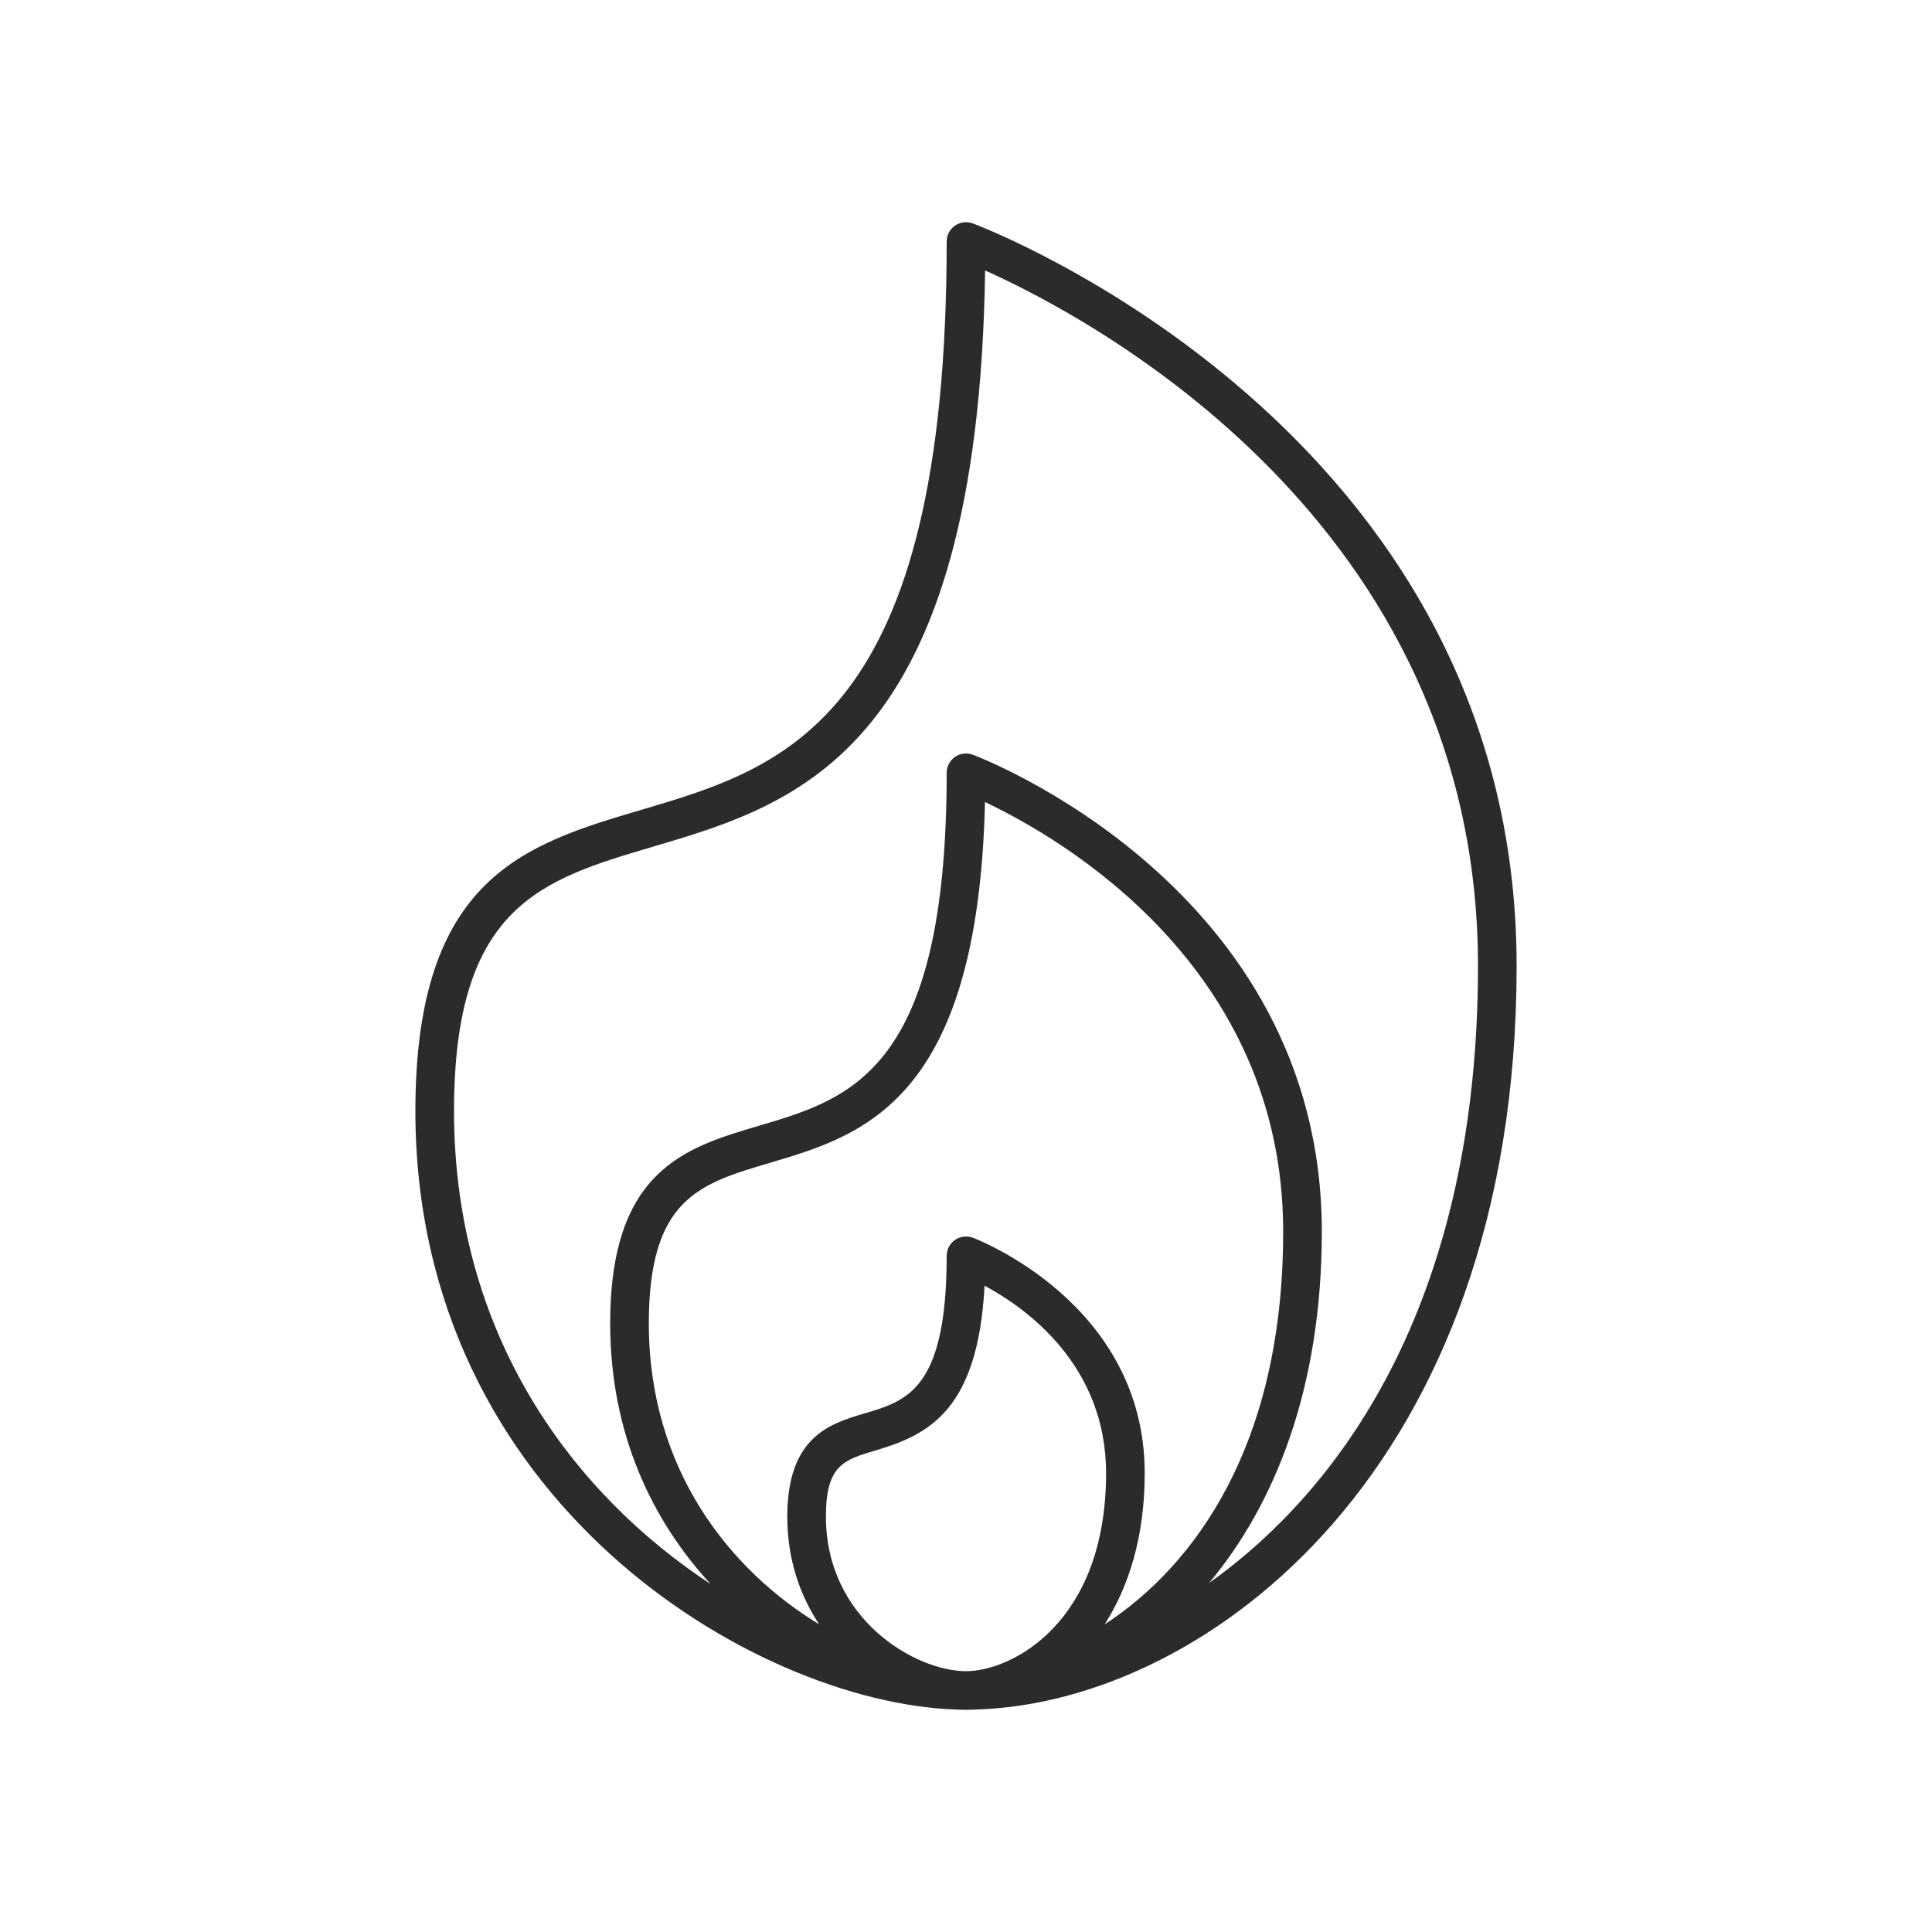
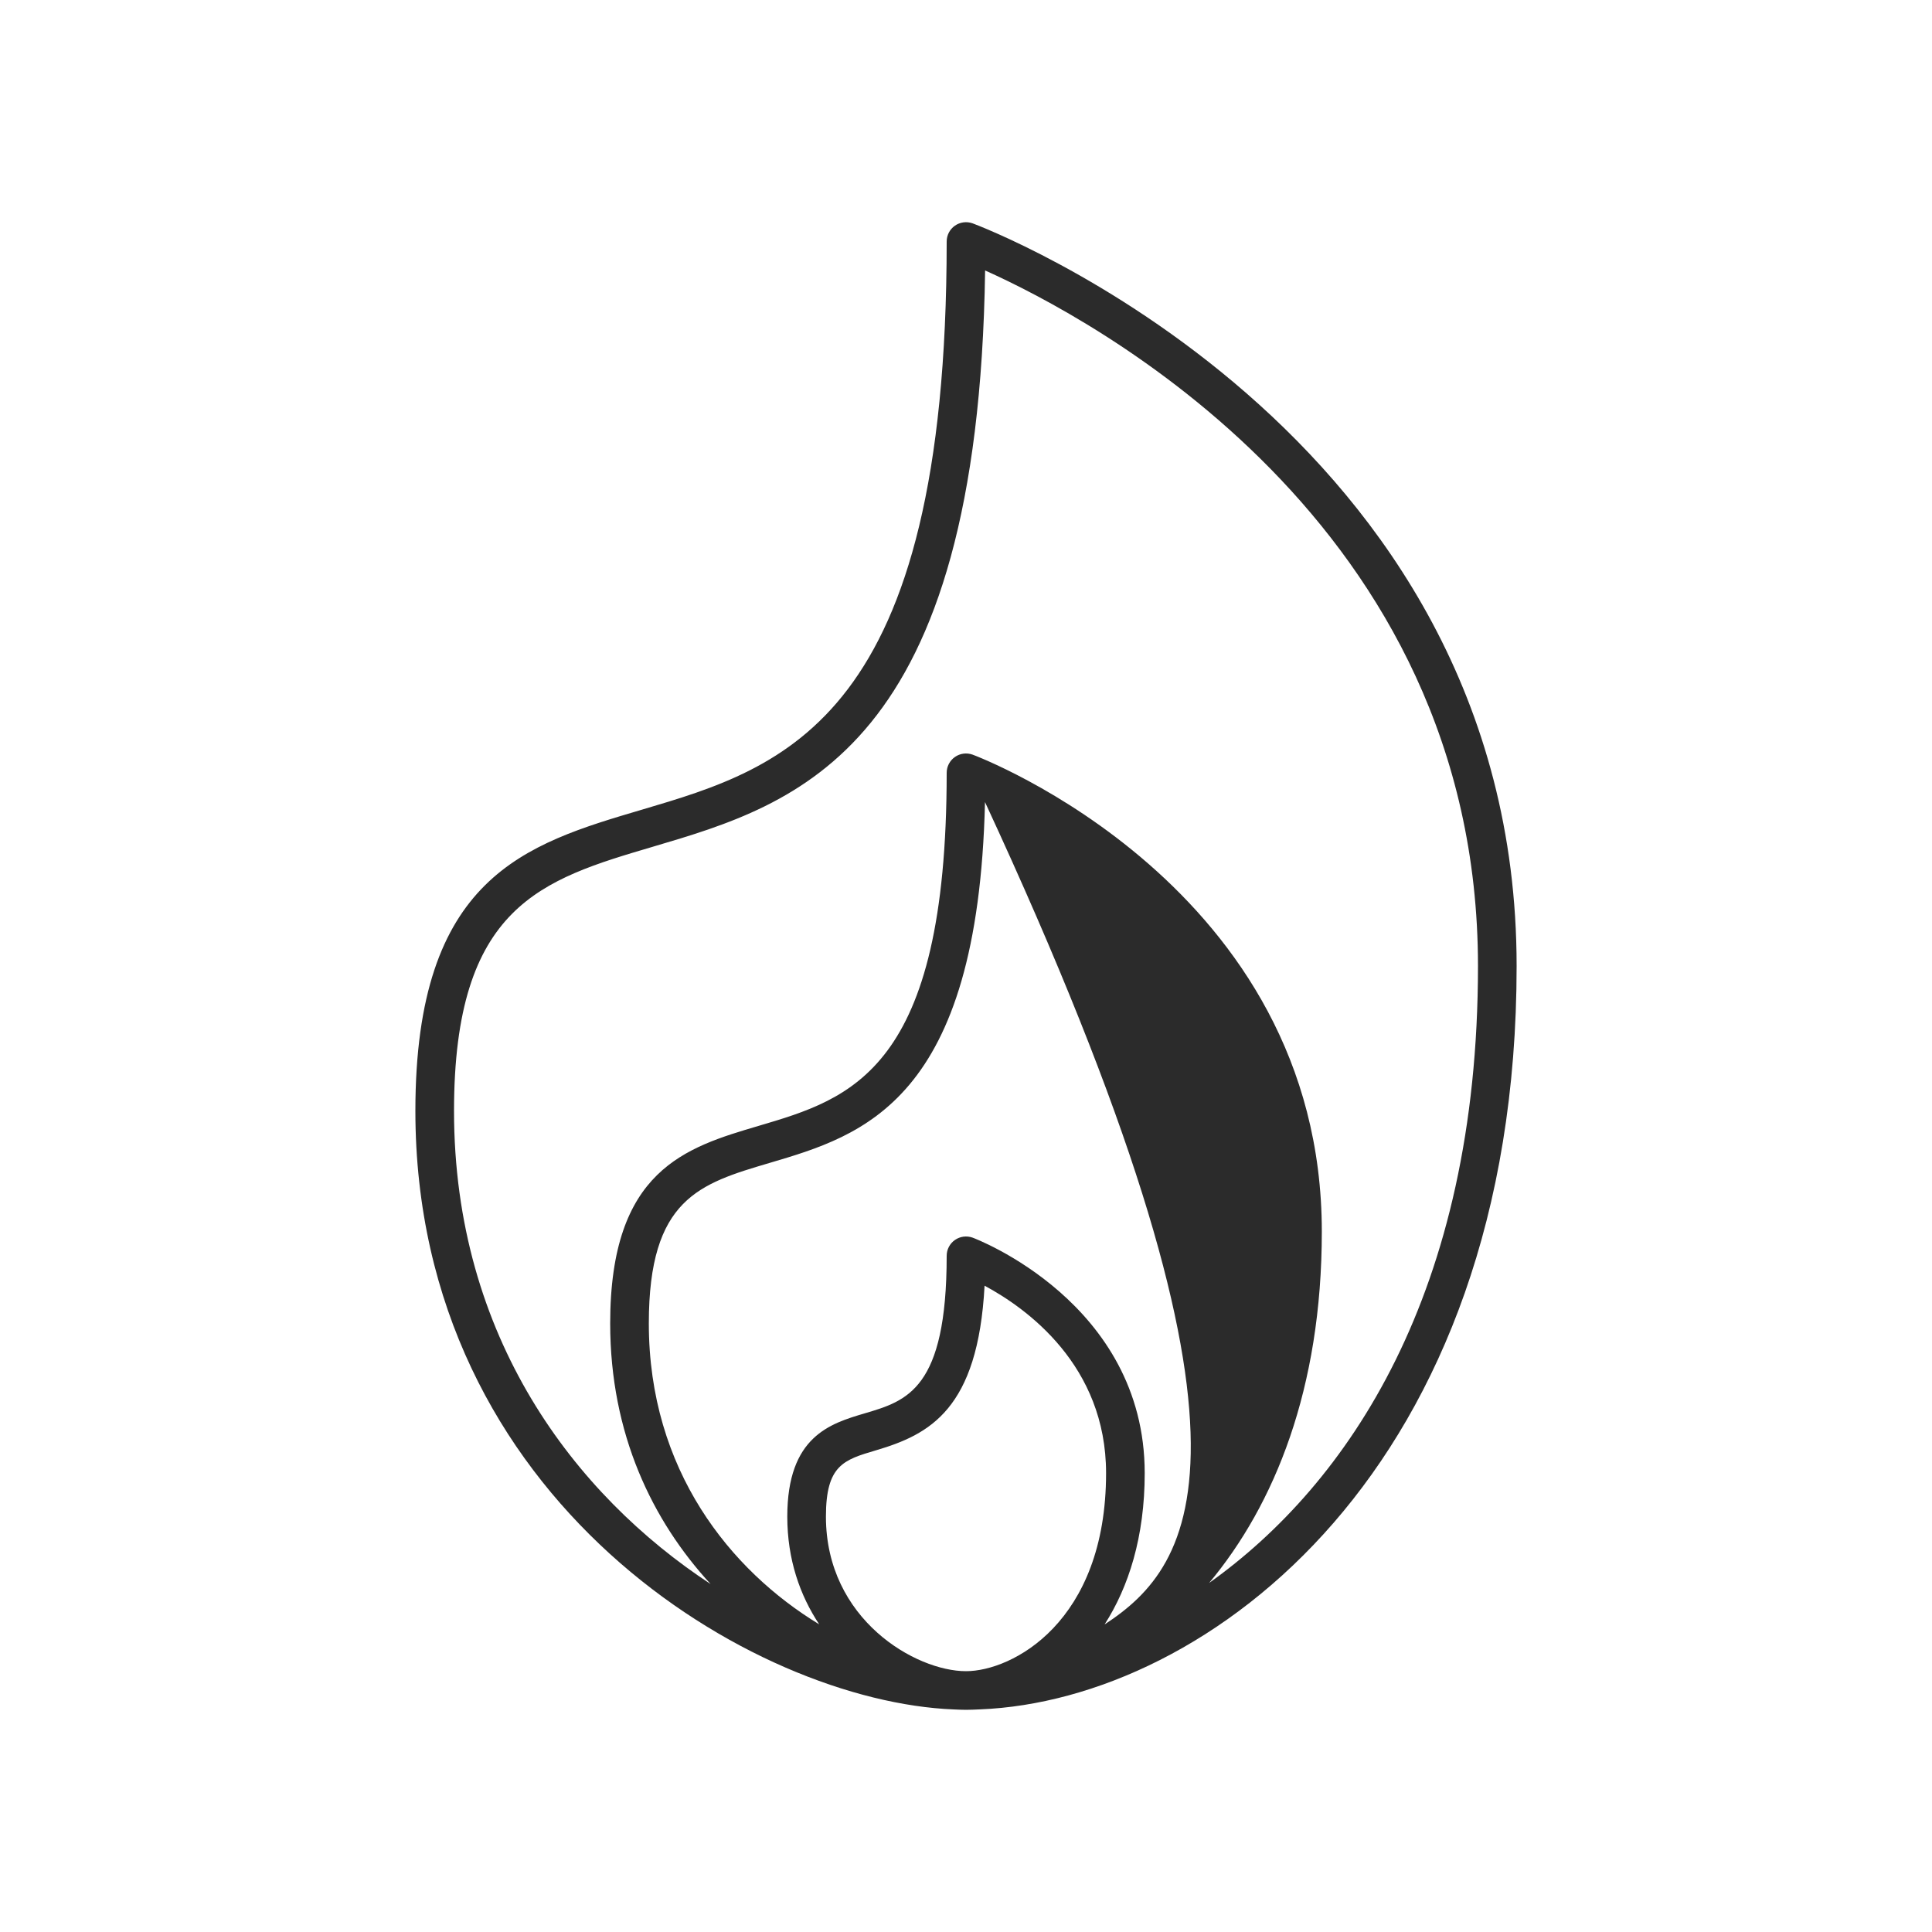
<svg xmlns="http://www.w3.org/2000/svg" x="0px" y="0px" viewBox="0 0 100 100" xml:space="preserve" style="max-width:100%" height="100" width="100">
-   <path d="M49.427,11.681C49.159,11.868,49,12.174,49,12.5 c0,24.747-8.38,27.223-15.773,29.408C27.196,43.69,21.5,45.373,21.5,57.5 c0,20.224,17.536,30.57,27.865,30.98C49.578,88.489,49.793,88.5,50,88.5 c0.24,0,0.485-0.013,0.728-0.023C62.506,88.002,78.5,76.017,78.5,50 c0-27.878-27.877-38.337-28.158-38.44C50.035,11.451,49.694,11.494,49.427,11.681z M42.75,78.5c0-2.667,0.919-2.938,2.587-3.431c2.773-0.82,5.284-2.116,5.624-8.522 C53.137,67.716,57.25,70.666,57.25,76.25c0,7.745-4.885,10.25-7.25,10.25 C47.398,86.5,42.75,83.827,42.75,78.5z M57.174,84.08C58.414,82.146,59.25,79.559,59.25,76.25 c0-8.848-8.819-12.157-8.908-12.19c-0.307-0.11-0.647-0.066-0.915,0.121 C49.159,64.368,49,64.674,49,65c0,6.901-2.055,7.508-4.23,8.151 C42.979,73.68,40.75,74.339,40.75,78.5c0,2.209,0.653,4.071,1.651,5.575 C37.807,81.285,33.583,76.092,33.583,68.5c0-6.46,2.624-7.235,6.257-8.309 c4.819-1.424,10.781-3.185,11.143-18.677C54.943,43.389,66.417,50.008,66.417,63.75 C66.417,74.787,61.856,81.025,57.174,84.08z M76.5,50 c0,16.923-6.724,26.812-13.917,31.935C65.97,77.88,68.417,71.883,68.417,63.75 c0-17.91-17.895-24.624-18.075-24.69c-0.307-0.11-0.647-0.067-0.915,0.121 C49.159,39.368,49,39.674,49,40c0,15.399-4.945,16.86-9.728,18.273 C35.492,59.39,31.583,60.545,31.583,68.5c0,5.725,2.185,10.221,5.198,13.49 C29.745,77.37,23.5,69.206,23.5,57.5c0-10.632,4.543-11.975,10.294-13.674 c7.518-2.221,16.838-4.974,17.195-29.827C56.409,16.429,76.5,26.993,76.5,50z" style="" fill="#2B2B2B" />
+   <path d="M49.427,11.681C49.159,11.868,49,12.174,49,12.5 c0,24.747-8.38,27.223-15.773,29.408C27.196,43.69,21.5,45.373,21.5,57.5 c0,20.224,17.536,30.57,27.865,30.98C49.578,88.489,49.793,88.5,50,88.5 c0.24,0,0.485-0.013,0.728-0.023C62.506,88.002,78.5,76.017,78.5,50 c0-27.878-27.877-38.337-28.158-38.44C50.035,11.451,49.694,11.494,49.427,11.681z M42.75,78.5c0-2.667,0.919-2.938,2.587-3.431c2.773-0.82,5.284-2.116,5.624-8.522 C53.137,67.716,57.25,70.666,57.25,76.25c0,7.745-4.885,10.25-7.25,10.25 C47.398,86.5,42.75,83.827,42.75,78.5z M57.174,84.08C58.414,82.146,59.25,79.559,59.25,76.25 c0-8.848-8.819-12.157-8.908-12.19c-0.307-0.11-0.647-0.066-0.915,0.121 C49.159,64.368,49,64.674,49,65c0,6.901-2.055,7.508-4.23,8.151 C42.979,73.68,40.75,74.339,40.75,78.5c0,2.209,0.653,4.071,1.651,5.575 C37.807,81.285,33.583,76.092,33.583,68.5c0-6.46,2.624-7.235,6.257-8.309 c4.819-1.424,10.781-3.185,11.143-18.677C66.417,74.787,61.856,81.025,57.174,84.08z M76.5,50 c0,16.923-6.724,26.812-13.917,31.935C65.97,77.88,68.417,71.883,68.417,63.75 c0-17.91-17.895-24.624-18.075-24.69c-0.307-0.11-0.647-0.067-0.915,0.121 C49.159,39.368,49,39.674,49,40c0,15.399-4.945,16.86-9.728,18.273 C35.492,59.39,31.583,60.545,31.583,68.5c0,5.725,2.185,10.221,5.198,13.49 C29.745,77.37,23.5,69.206,23.5,57.5c0-10.632,4.543-11.975,10.294-13.674 c7.518-2.221,16.838-4.974,17.195-29.827C56.409,16.429,76.5,26.993,76.5,50z" style="" fill="#2B2B2B" />
</svg>